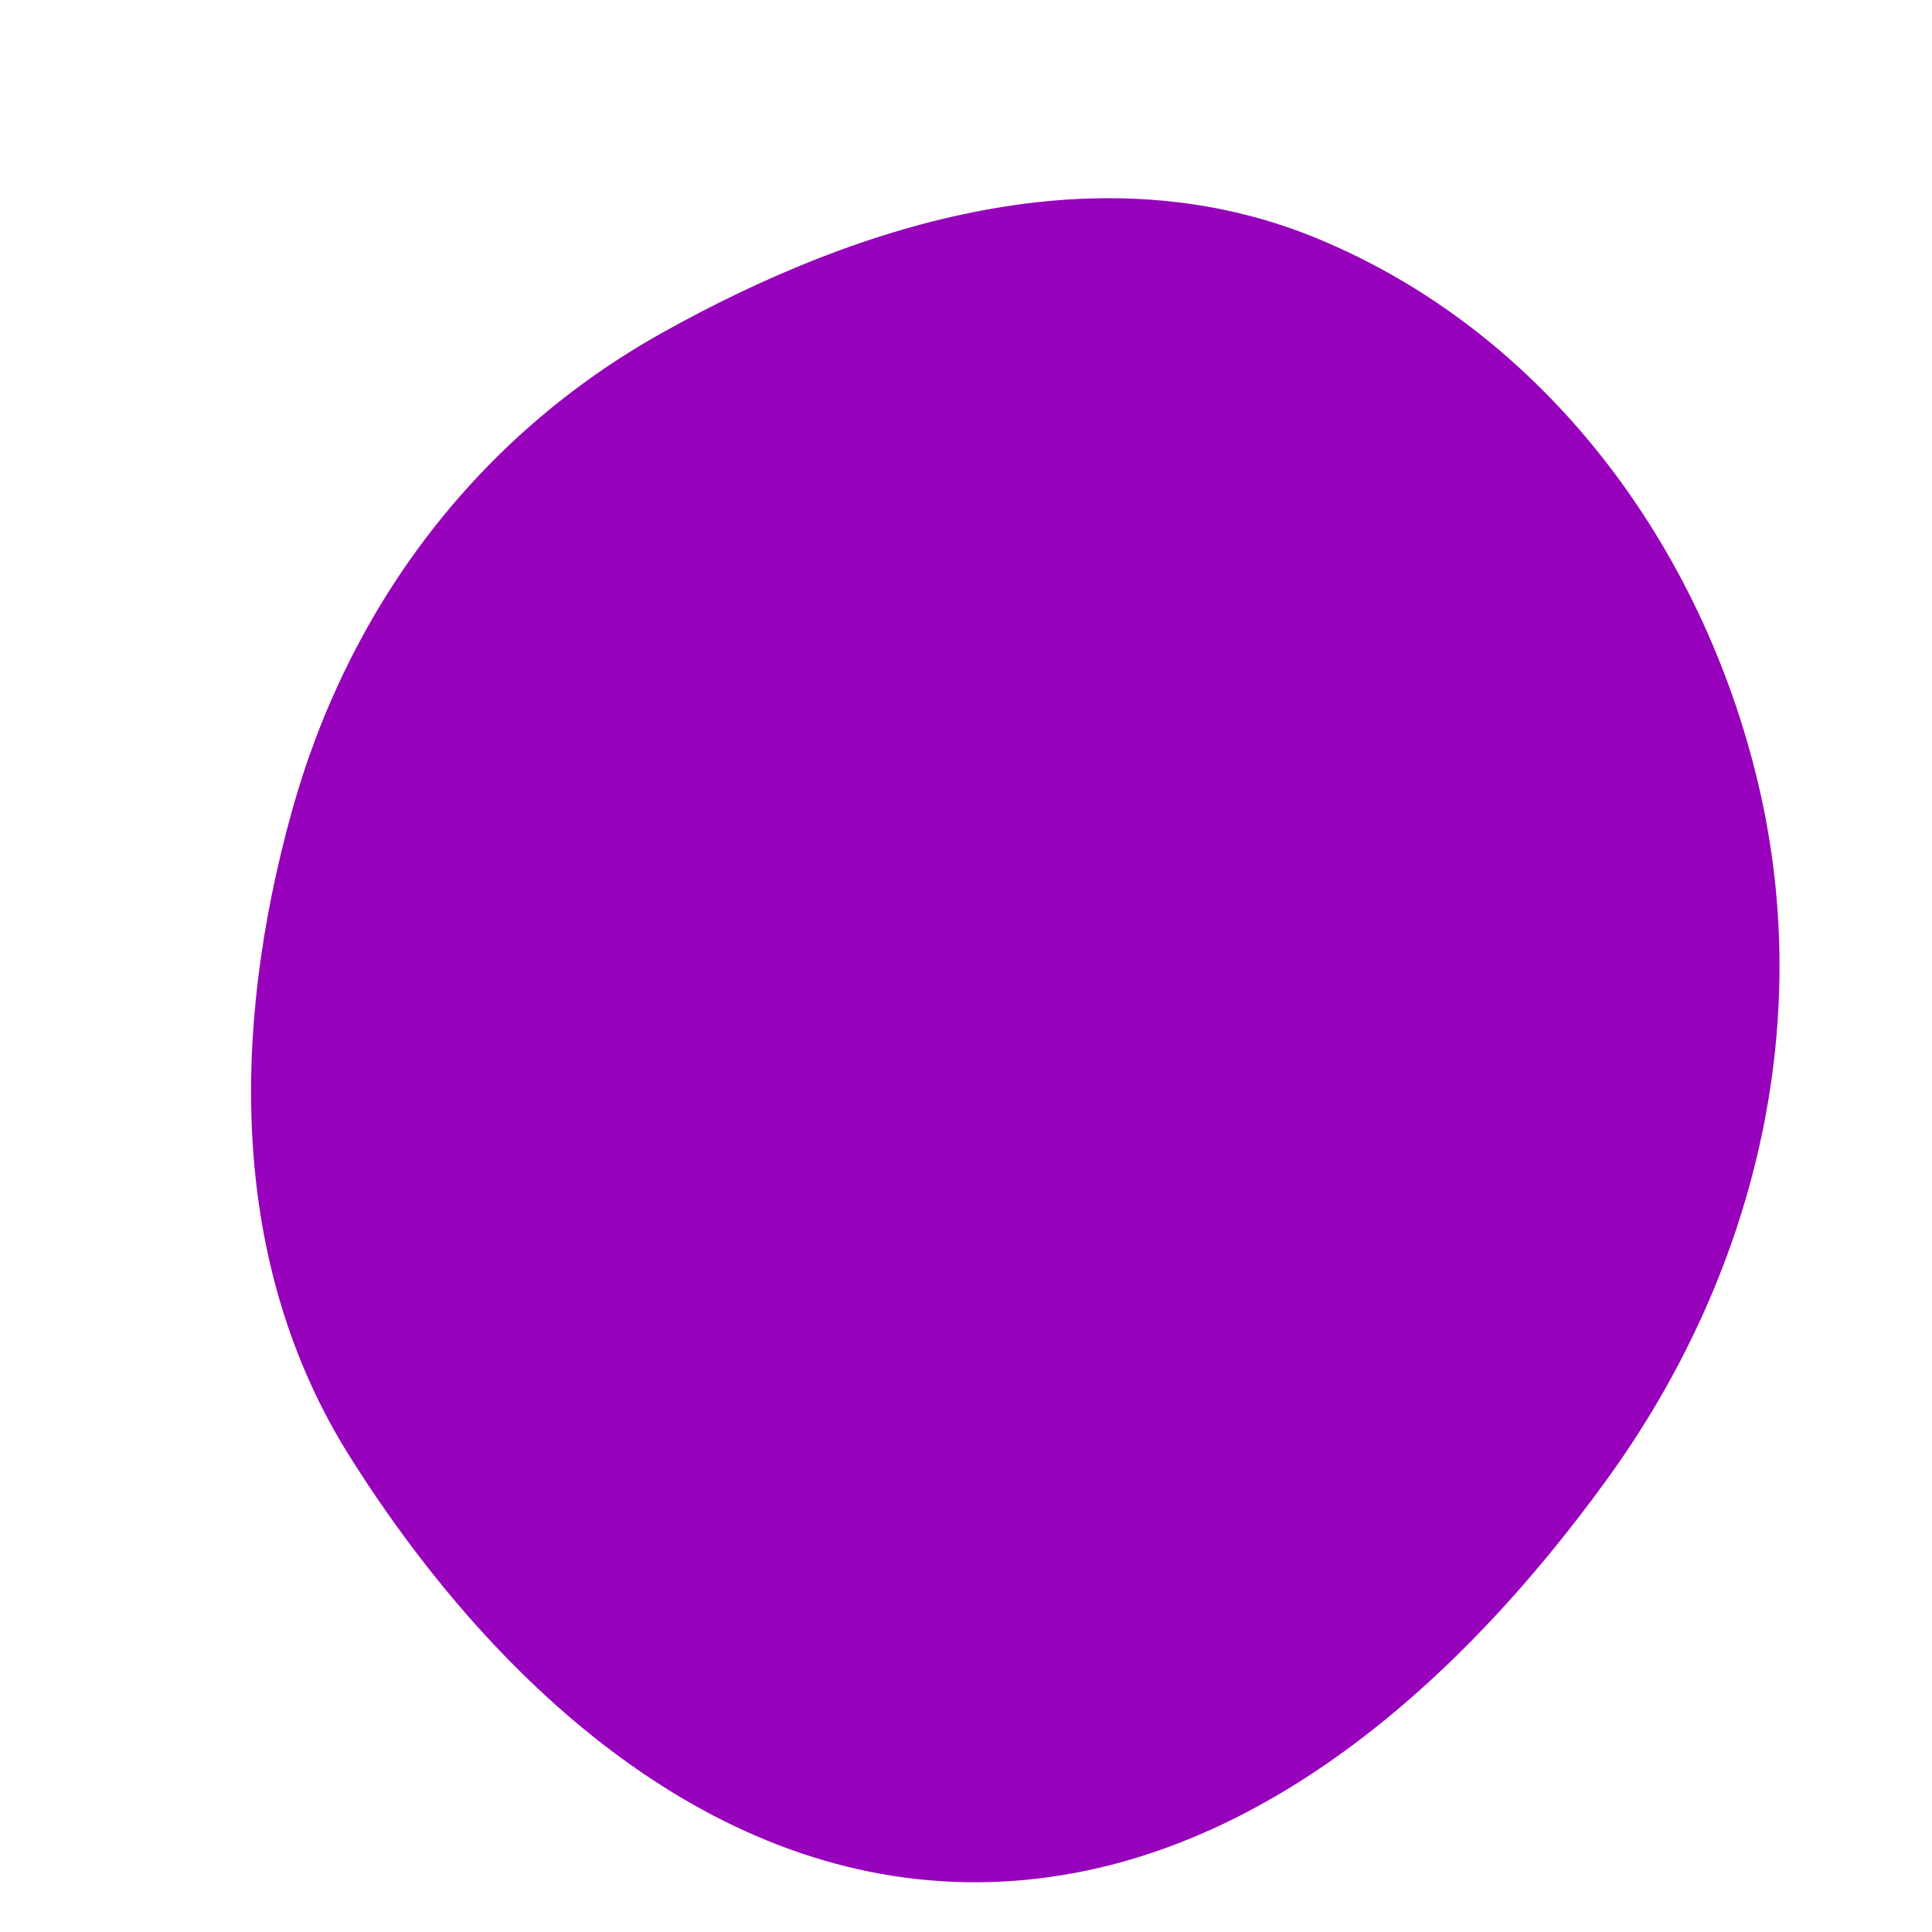
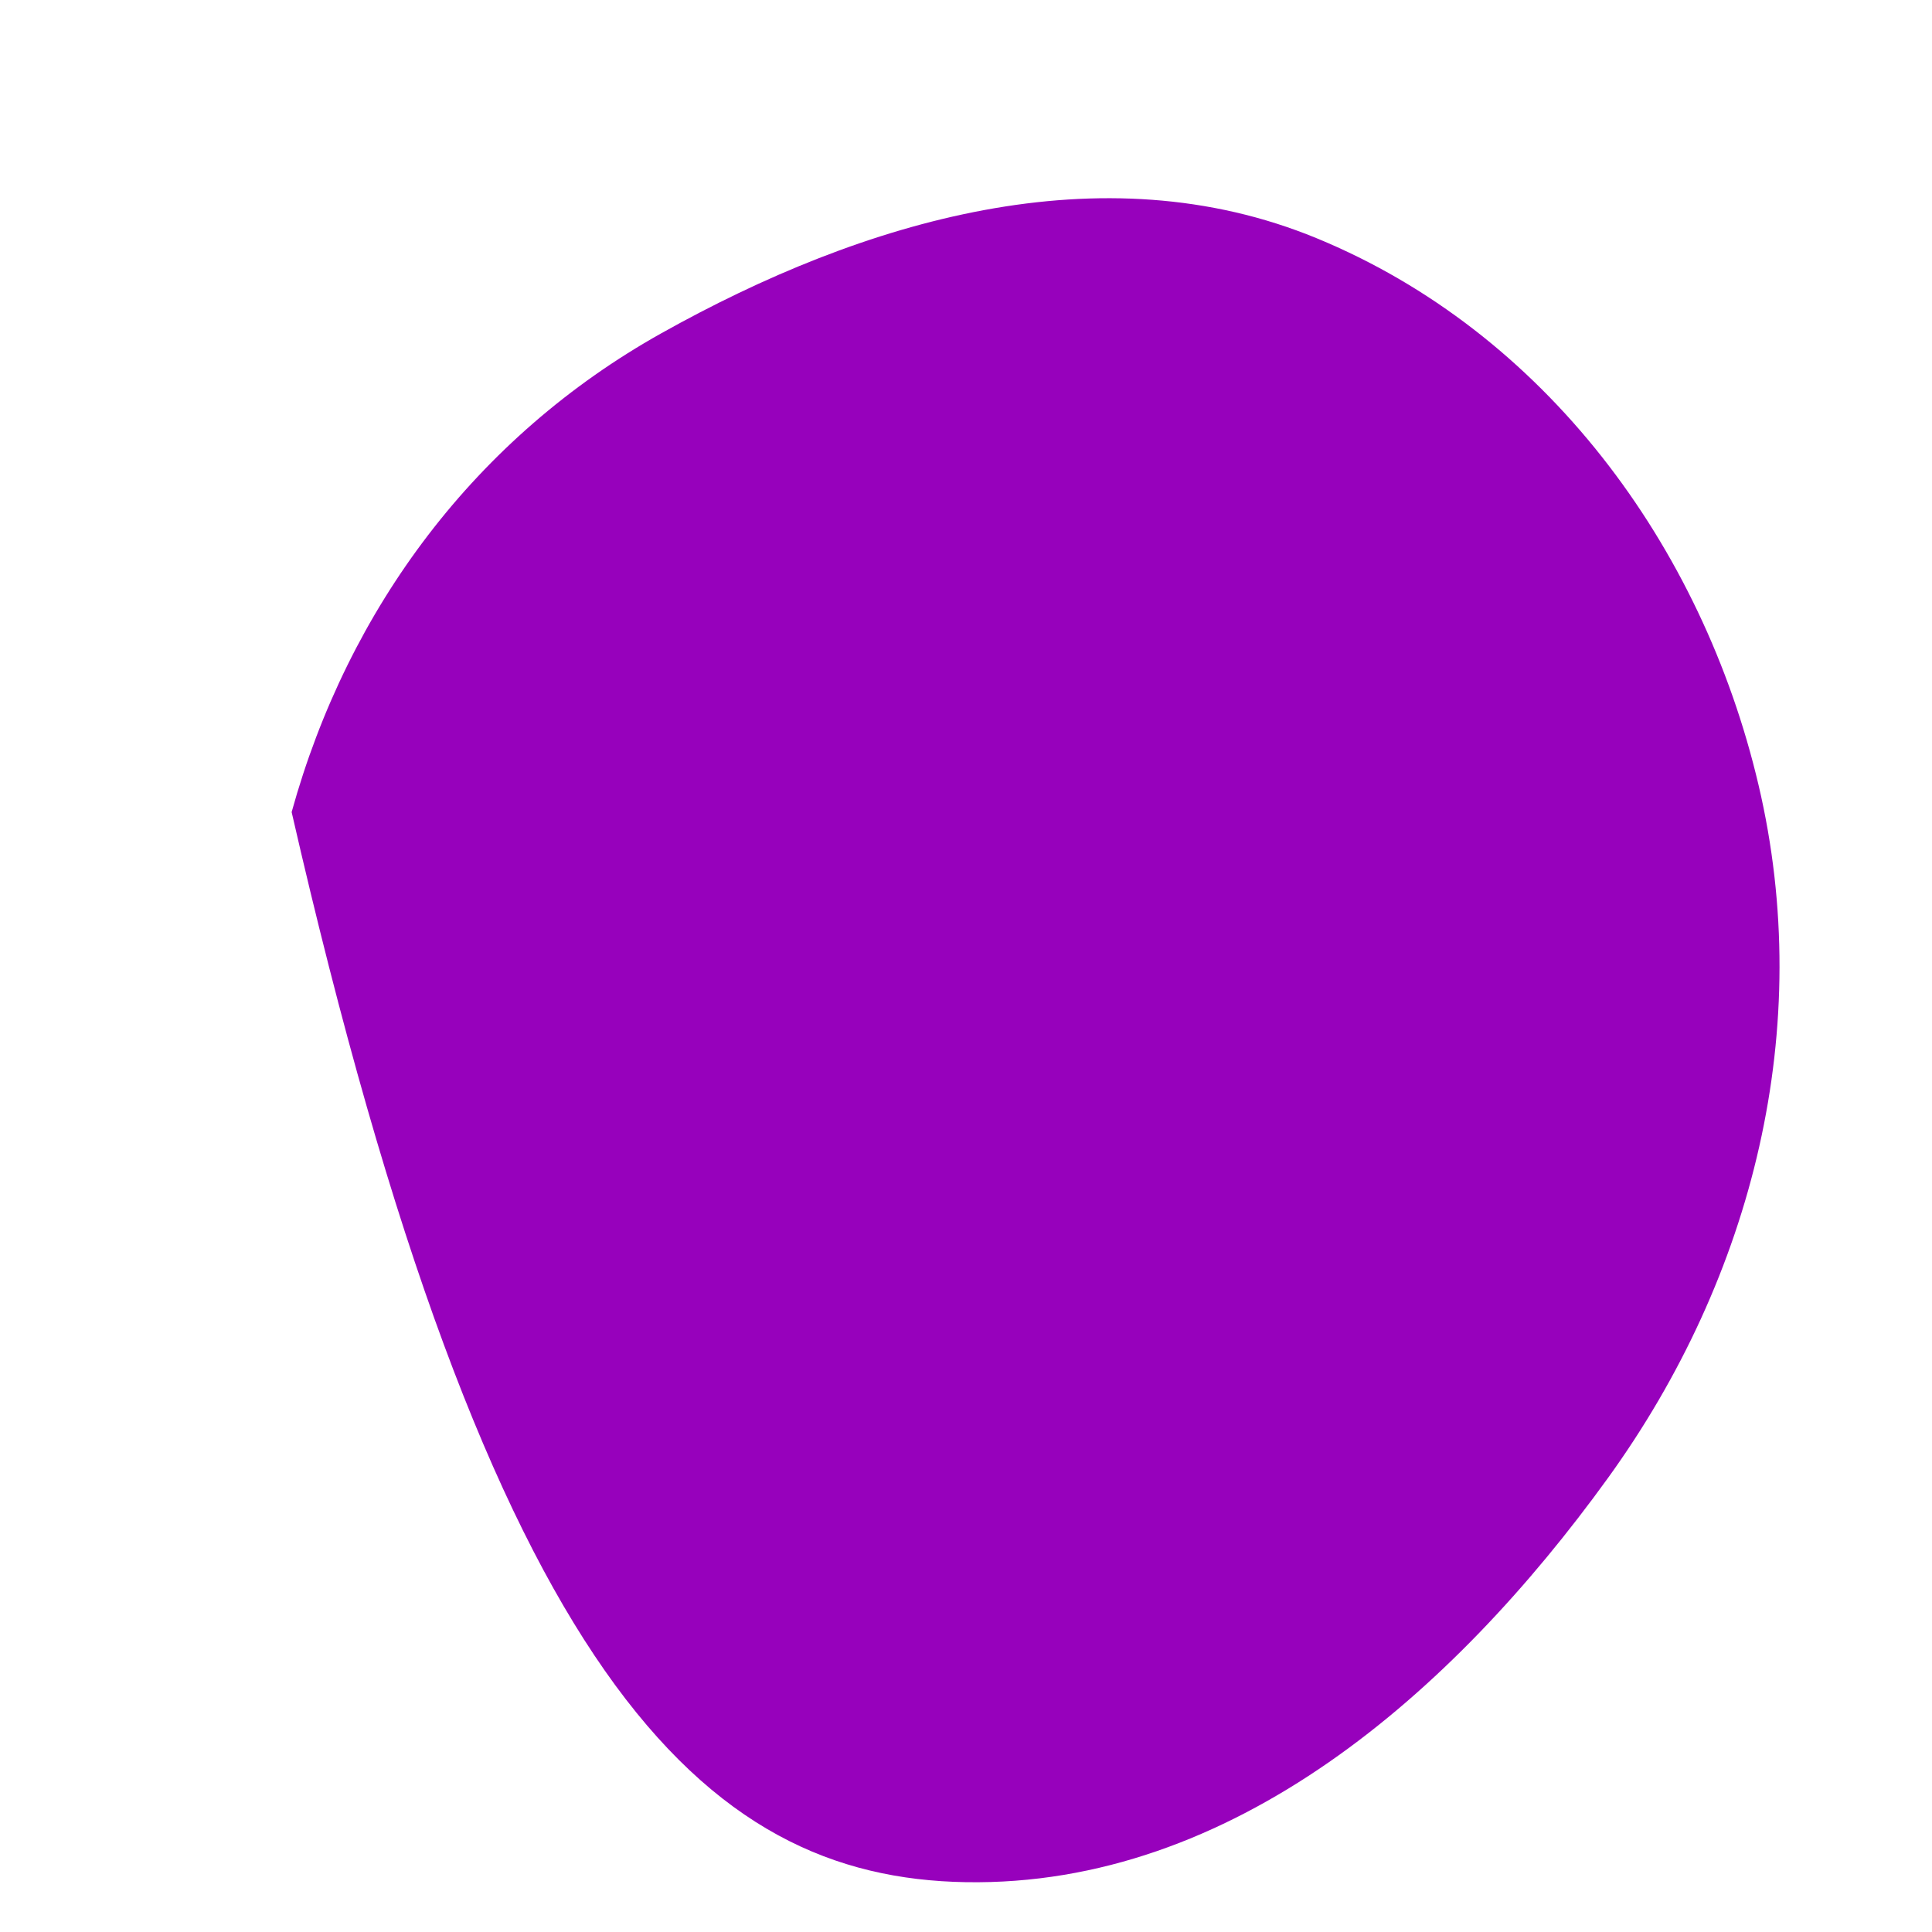
<svg xmlns="http://www.w3.org/2000/svg" width="256" height="256" viewBox="0 0 256 256">
-   <path stroke="none" stroke-width="0" fill="#9701bc" d="M128,249.398C163.249,249.982,192.422,224.414,213.066,195.838C232.361,169.13,240.559,136.104,233.018,104.03C225.539,72.218,204.661,44.002,174.443,31.559C145.995,19.845,114.47,29.131,87.626,44.163C63.101,57.896,46.144,80.515,38.644,107.605C30.613,136.612,30.348,167.614,46.395,193.078C64.934,222.497,93.232,248.823,128,249.398" />
+   <path stroke="none" stroke-width="0" fill="#9701bc" d="M128,249.398C163.249,249.982,192.422,224.414,213.066,195.838C232.361,169.13,240.559,136.104,233.018,104.03C225.539,72.218,204.661,44.002,174.443,31.559C145.995,19.845,114.47,29.131,87.626,44.163C63.101,57.896,46.144,80.515,38.644,107.605C64.934,222.497,93.232,248.823,128,249.398" />
</svg>